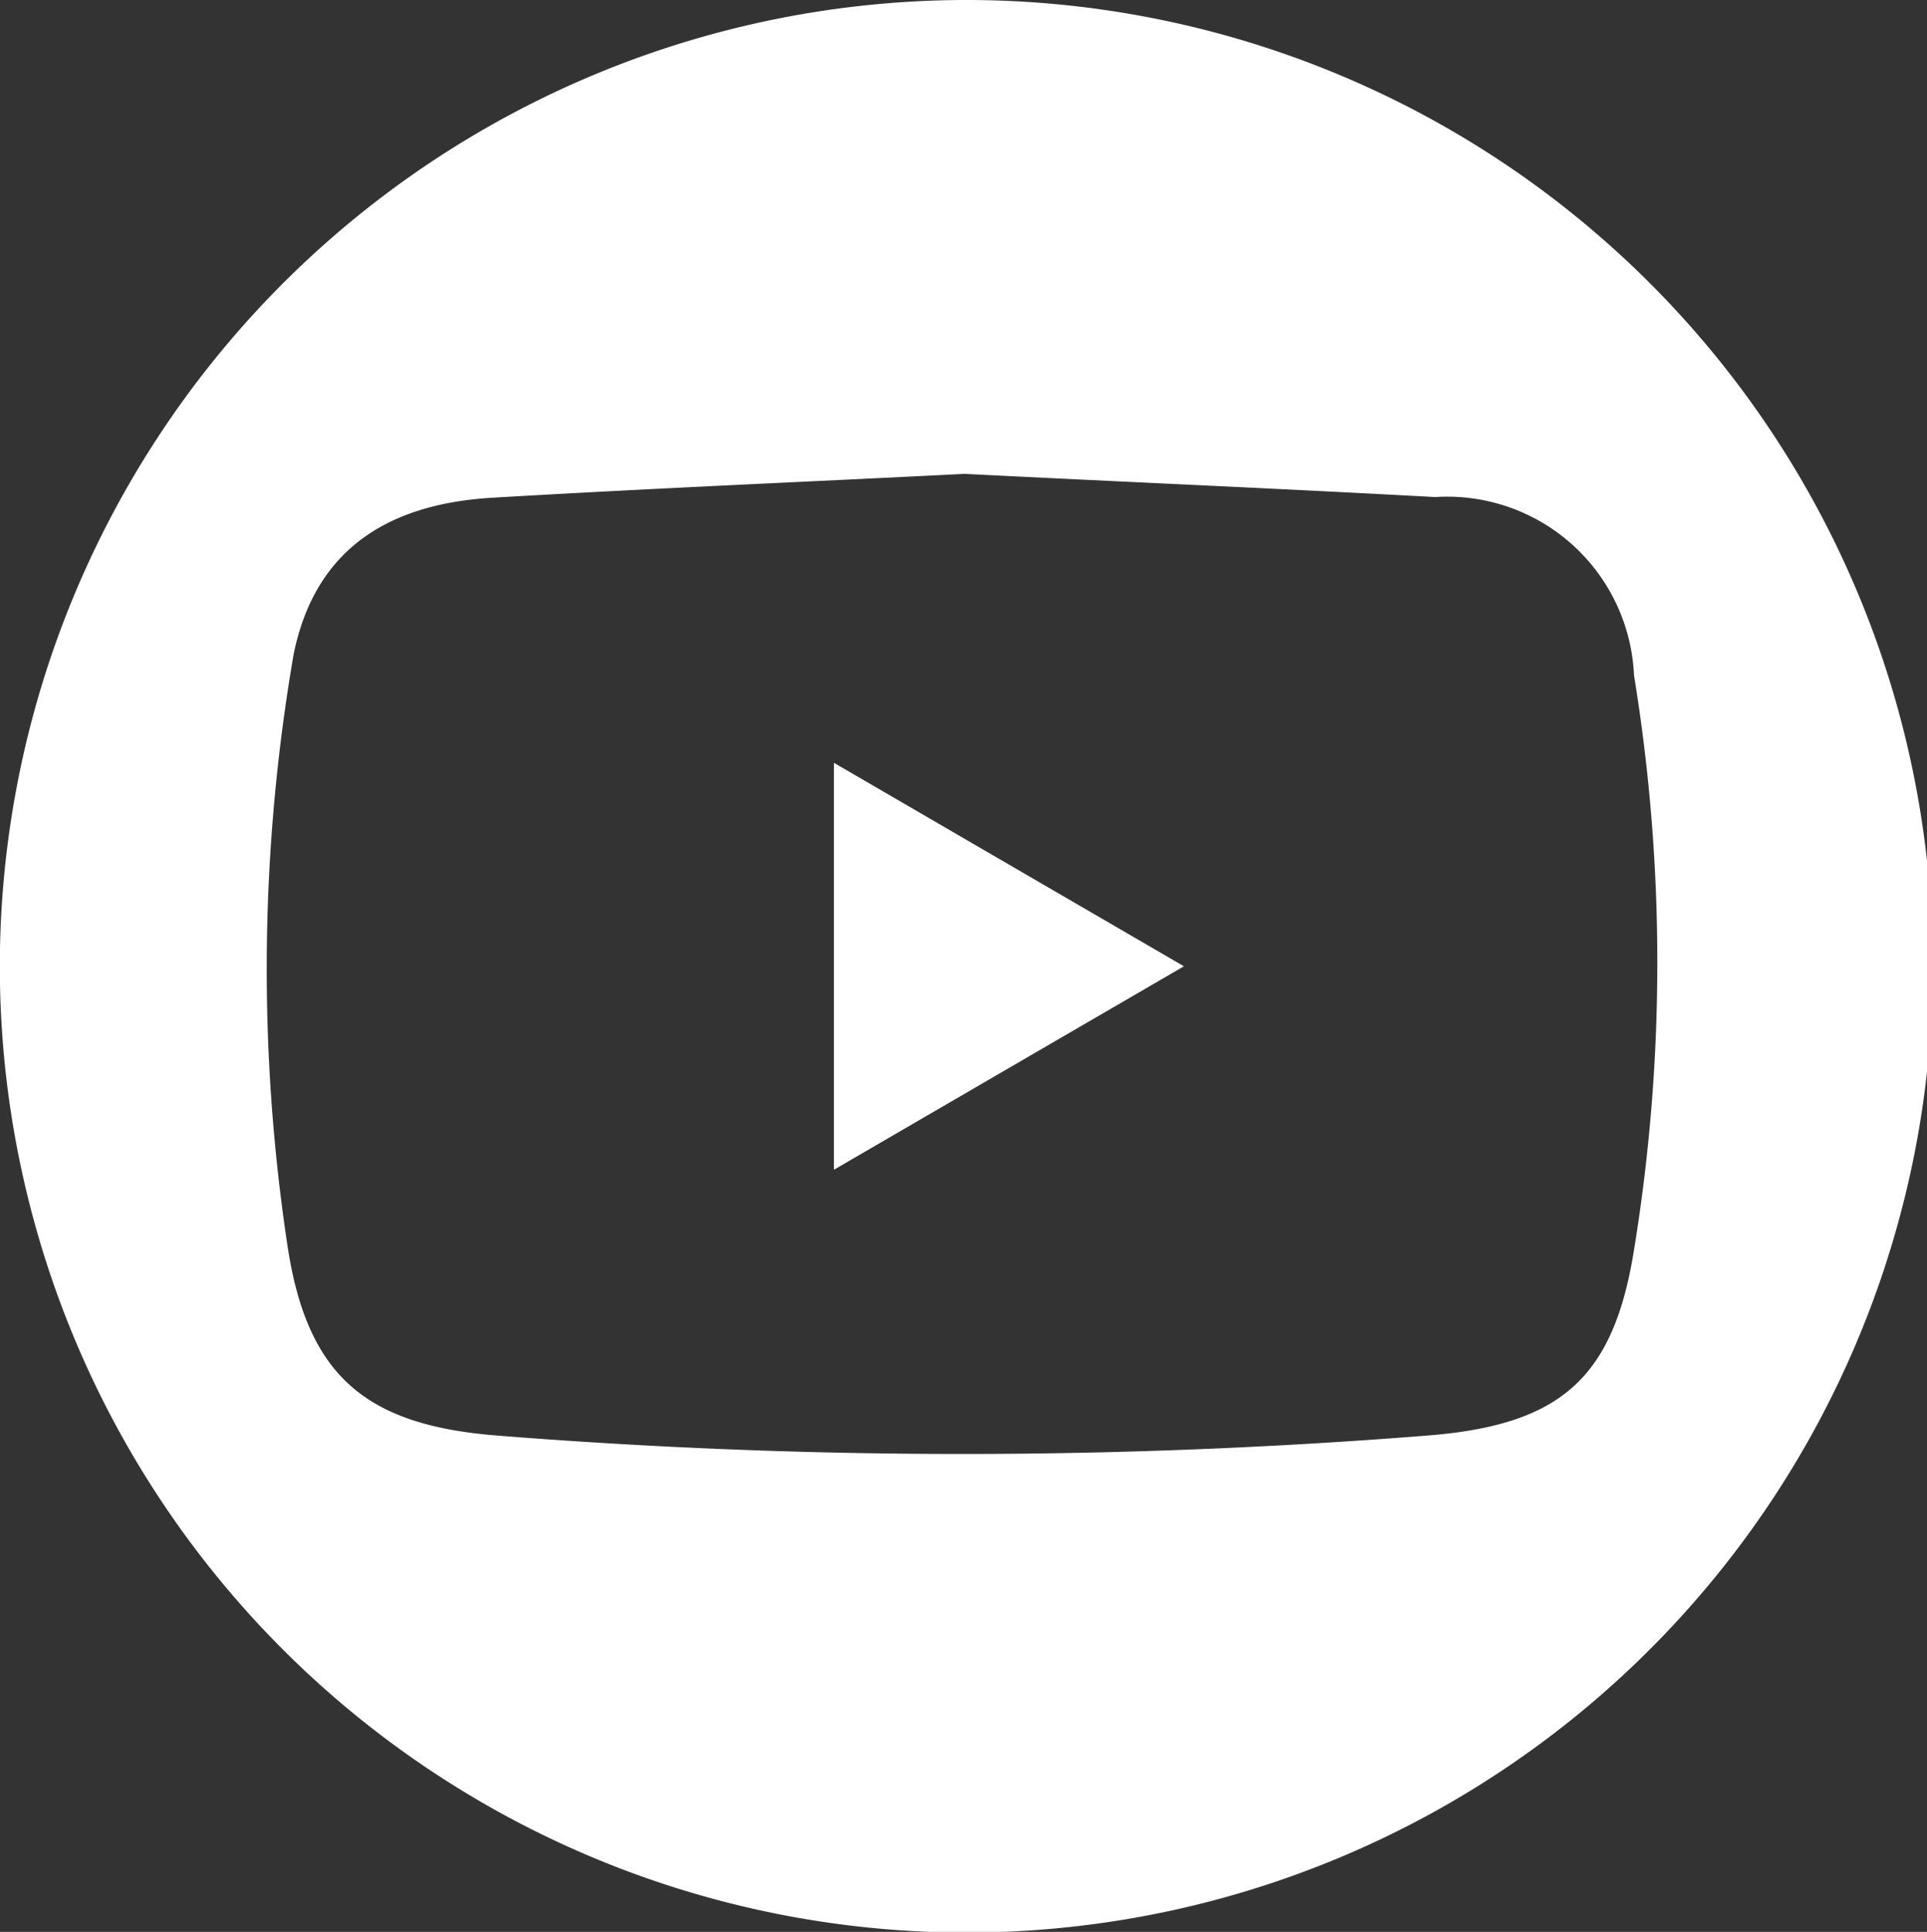
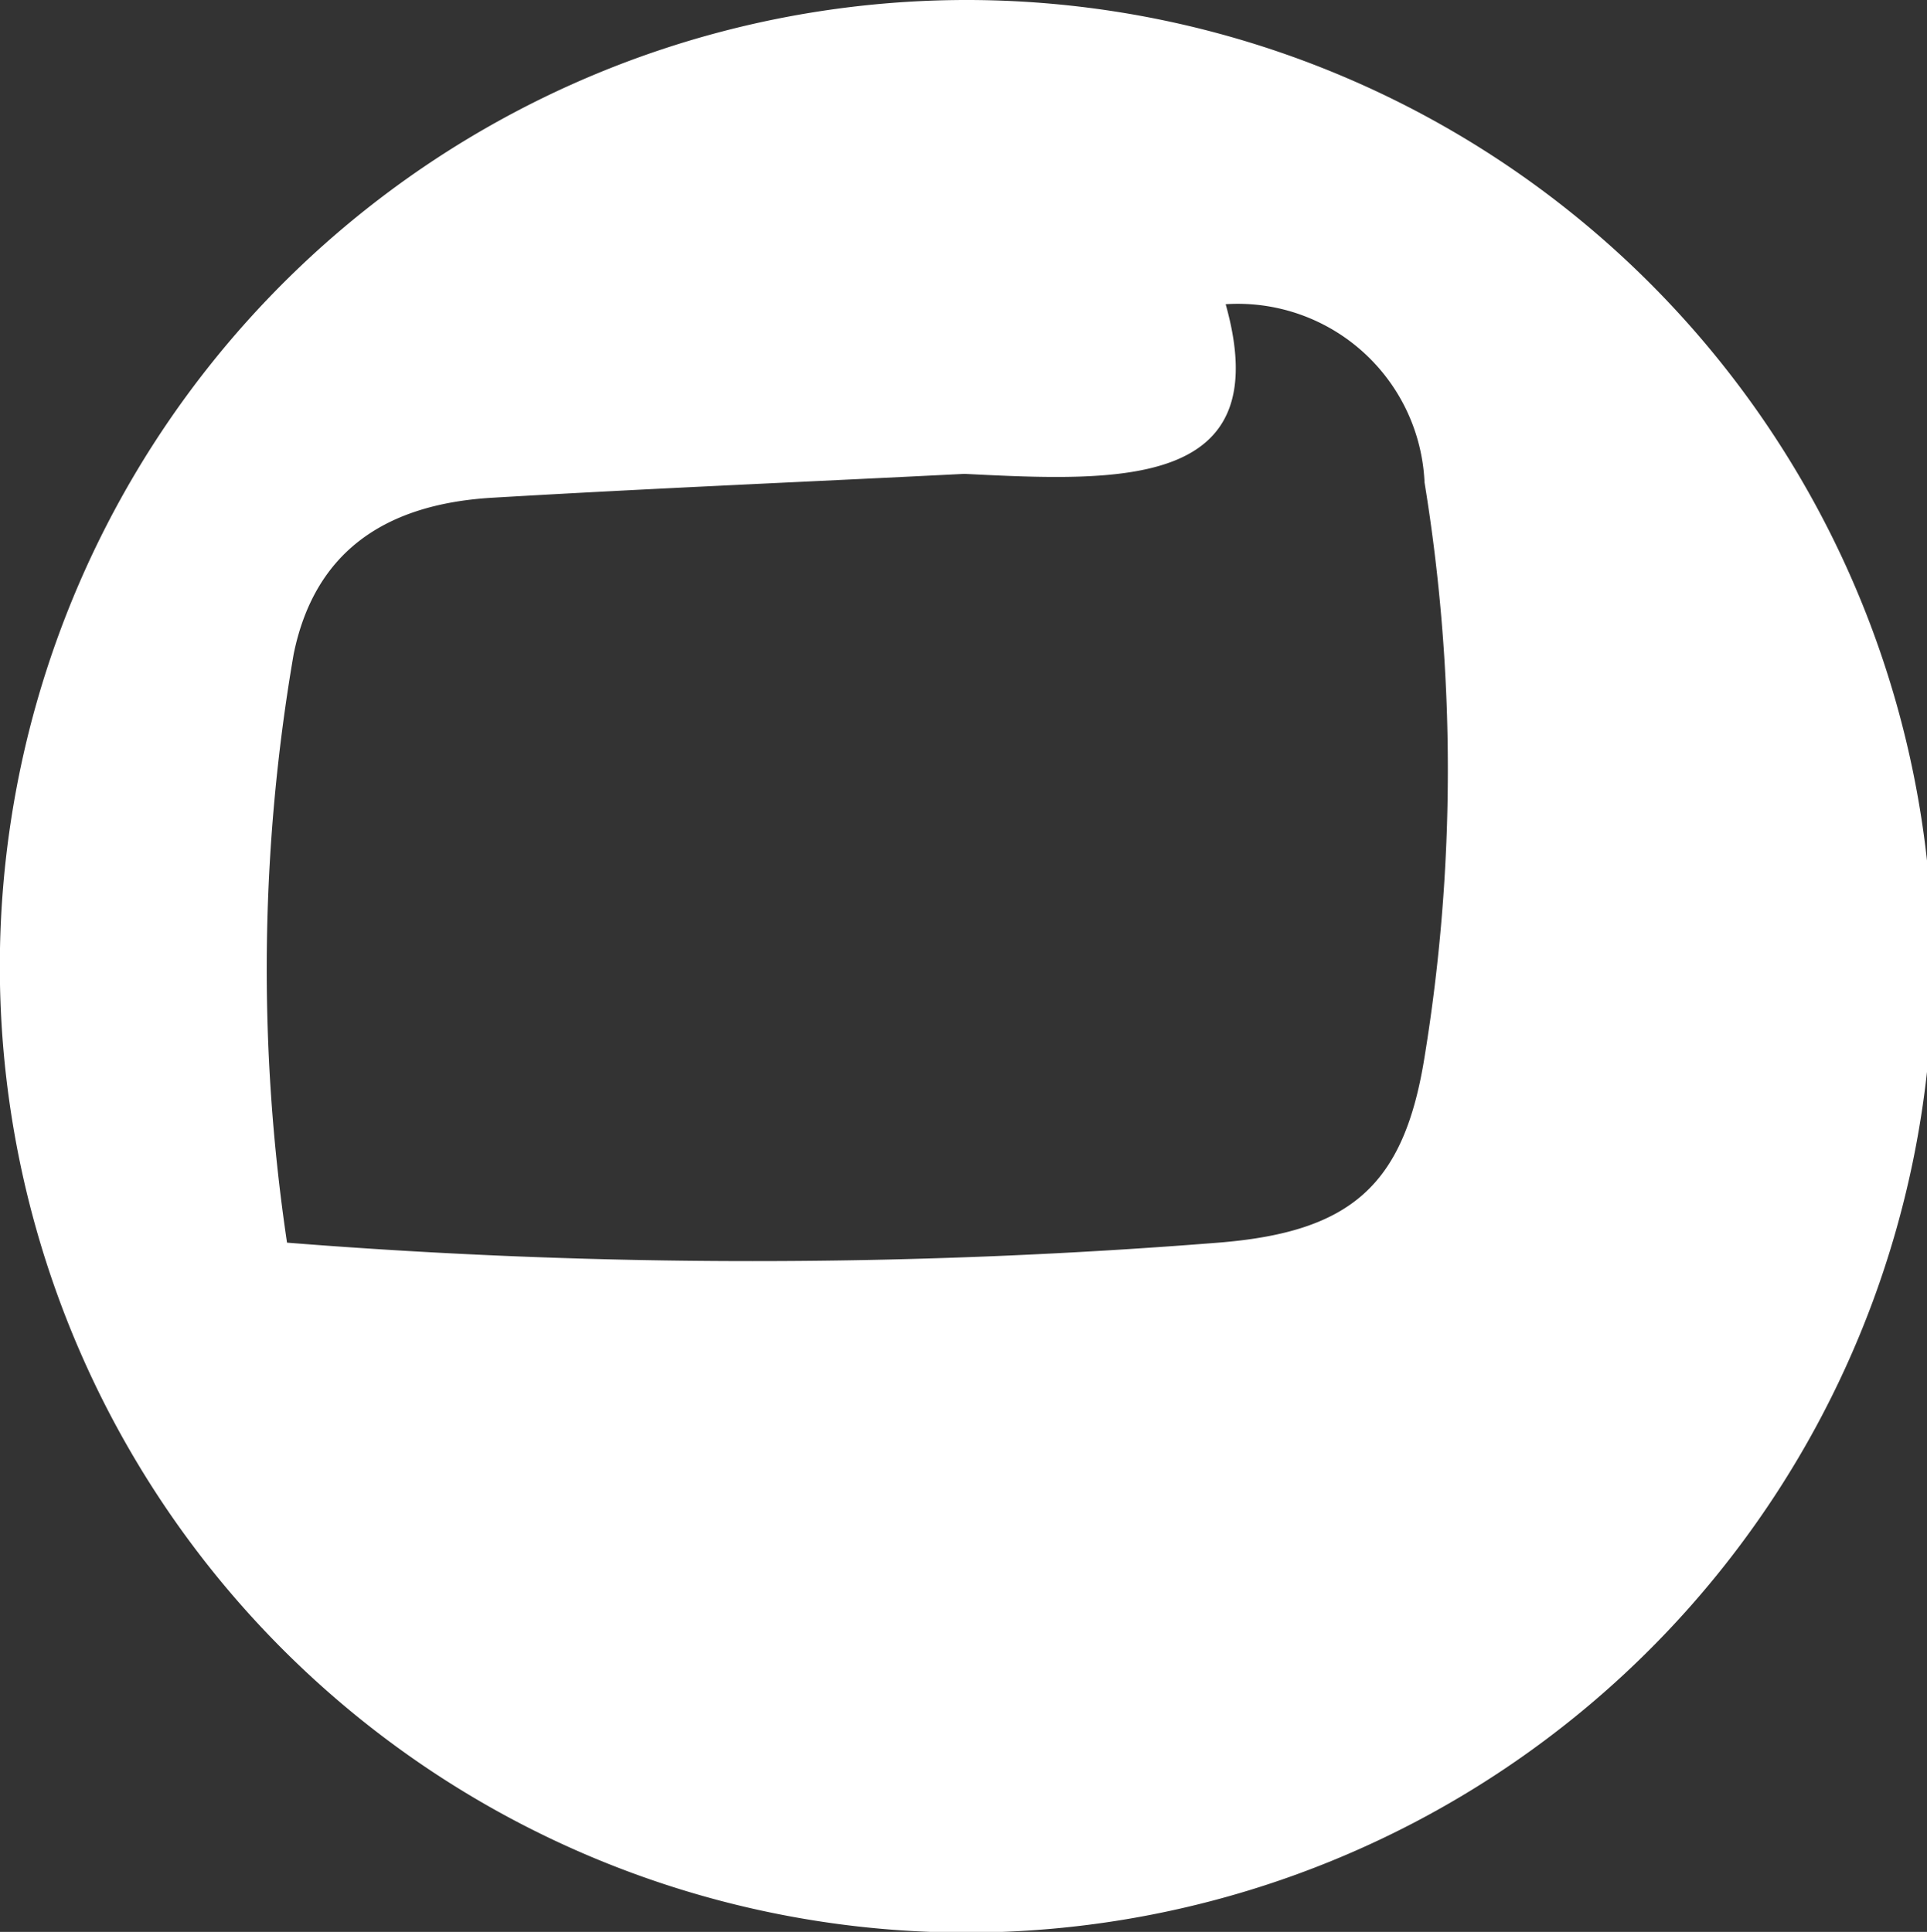
<svg xmlns="http://www.w3.org/2000/svg" id="Layer_1" data-name="Layer 1" viewBox="0 0 29.07 29.15">
  <rect x="0" y="0" width="29.07" height="29.15" fill="#333333" stroke="none" />
  <defs>
    <style>.cls-1{fill:#fff;}</style>
  </defs>
  <title>footer-social-icon-03</title>
  <g id="YXPhSn">
-     <path class="cls-1" d="M468.76,94.14a14.58,14.58,0,1,1-14.62,14.31A14.59,14.59,0,0,1,468.76,94.14Zm-.07,7.15c-2.37.12-4.75.22-7.12.36-1.71.1-2.7.89-3,2.36a28,28,0,0,0-.1,8.88c.29,2,1.17,2.75,3.16,2.91a88.75,88.75,0,0,0,14.05,0c2-.16,2.8-.86,3.11-2.8a26.9,26.9,0,0,0,0-8.67,2.82,2.82,0,0,0-3-2.69C473.41,101.51,471.06,101.41,468.69,101.29Z" transform="translate(-454.14 -94.14)" />
-     <path class="cls-1" d="M472,108.72l-5.28,3.07v-6.14Z" transform="translate(-454.14 -94.14)" />
+     <path class="cls-1" d="M468.76,94.14a14.58,14.58,0,1,1-14.62,14.31A14.59,14.59,0,0,1,468.76,94.14Zm-.07,7.15c-2.37.12-4.75.22-7.12.36-1.71.1-2.7.89-3,2.36a28,28,0,0,0-.1,8.88a88.75,88.75,0,0,0,14.05,0c2-.16,2.8-.86,3.11-2.8a26.9,26.9,0,0,0,0-8.67,2.82,2.82,0,0,0-3-2.69C473.41,101.51,471.06,101.41,468.69,101.29Z" transform="translate(-454.14 -94.14)" />
  </g>
</svg>